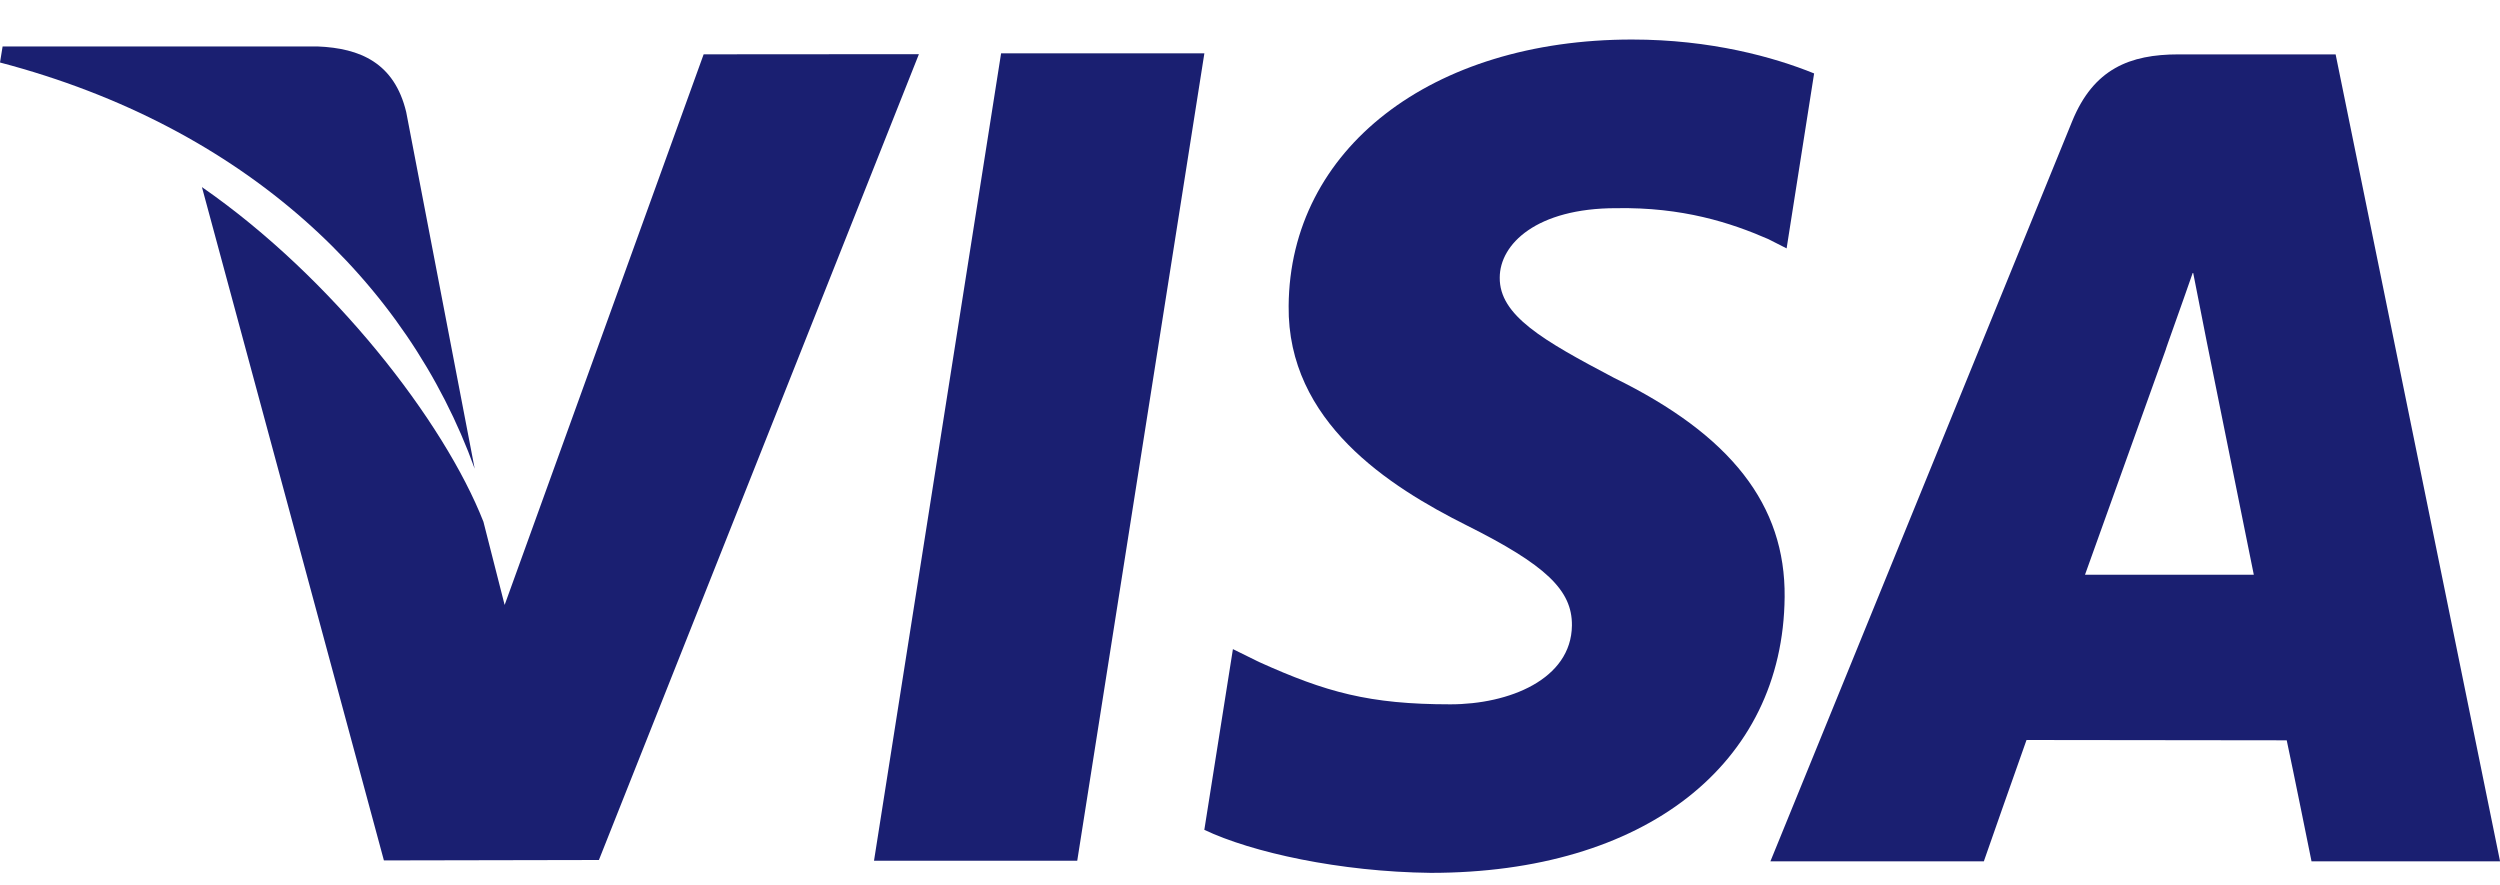
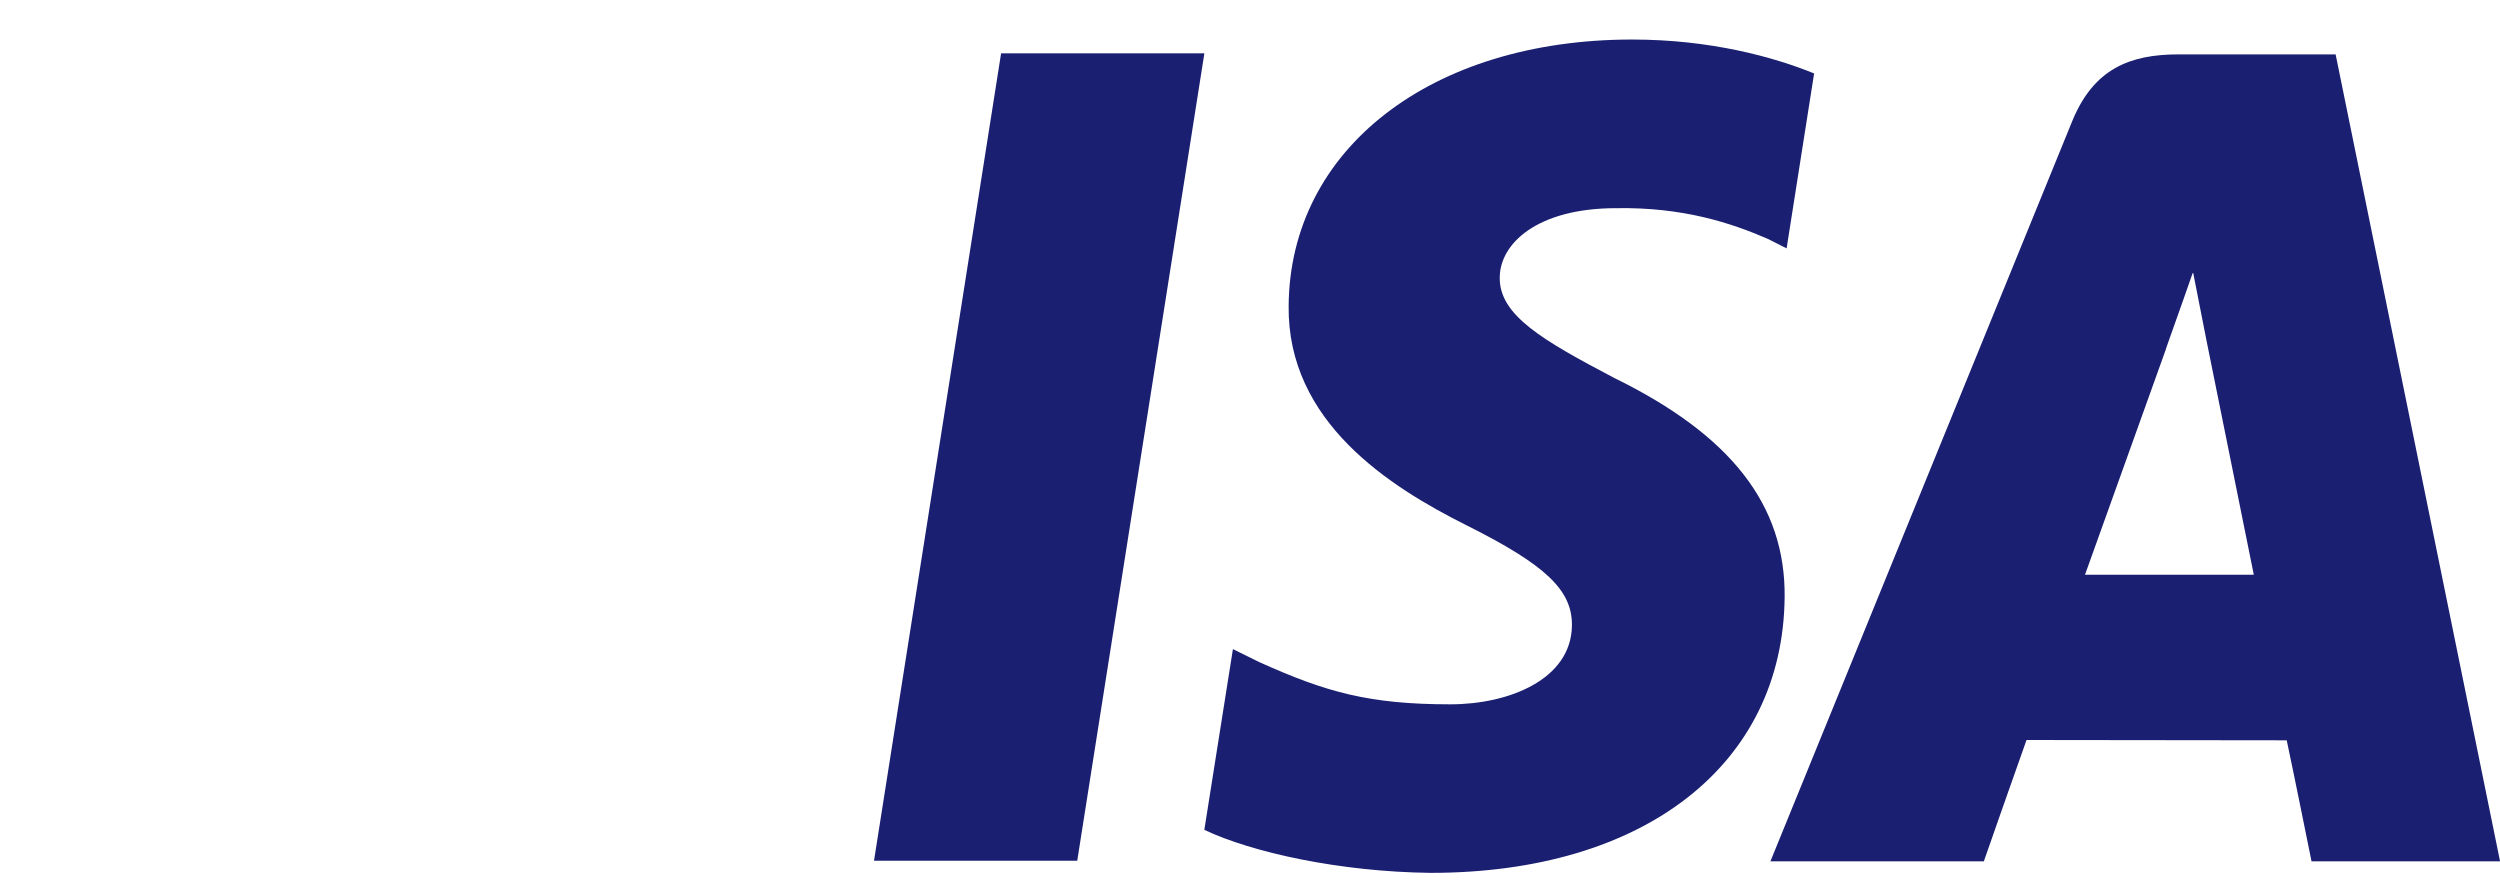
<svg xmlns="http://www.w3.org/2000/svg" width="48" height="17" viewBox="0 0 48 17" fill="none">
  <path d="M19.221 1.024L16.781 16.526H20.683L23.124 1.024H19.221Z" fill="#1A1F71" />
-   <path d="M13.51 1.043L9.689 11.615L9.282 10.018C8.528 8.095 6.389 5.333 3.877 3.592L7.371 16.52L11.499 16.512L17.643 1.04L13.51 1.043Z" fill="#1A1F71" />
-   <path d="M7.799 2.151C7.572 1.207 6.915 0.925 6.099 0.892H0.05L0 1.2C4.707 2.437 7.822 5.416 9.114 8.999L7.799 2.151Z" fill="#1A1F71" />
  <path d="M31.03 3.997C32.307 3.975 33.232 4.277 33.95 4.59L34.303 4.769L34.831 1.41C34.058 1.096 32.846 0.759 31.335 0.759C27.48 0.759 24.763 2.861 24.742 5.874C24.716 8.101 26.677 9.344 28.158 10.086C29.679 10.847 30.188 11.33 30.181 12.009C30.169 13.047 28.969 13.523 27.848 13.523C26.286 13.523 25.456 13.289 24.175 12.711L23.672 12.463L23.123 15.933C24.036 16.366 25.721 16.739 27.47 16.759C31.571 16.759 34.236 14.681 34.265 11.462C34.282 9.7 33.241 8.356 30.986 7.253C29.622 6.534 28.787 6.056 28.795 5.33C28.795 4.686 29.503 3.997 31.03 3.997Z" fill="#1A1F71" />
  <path d="M44.844 1.044H41.829C40.893 1.044 40.197 1.32 39.785 2.33L33.992 16.537H38.09C38.09 16.537 38.758 14.626 38.909 14.208C39.358 14.208 43.339 14.214 43.905 14.214C44.022 14.756 44.381 16.537 44.381 16.537H48.001L44.844 1.044ZM40.032 11.035C40.353 10.145 41.586 6.703 41.586 6.703C41.565 6.745 41.905 5.806 42.106 5.223L42.369 6.559C42.369 6.559 43.117 10.26 43.273 11.035H40.032Z" fill="#1A1F71" />
</svg>